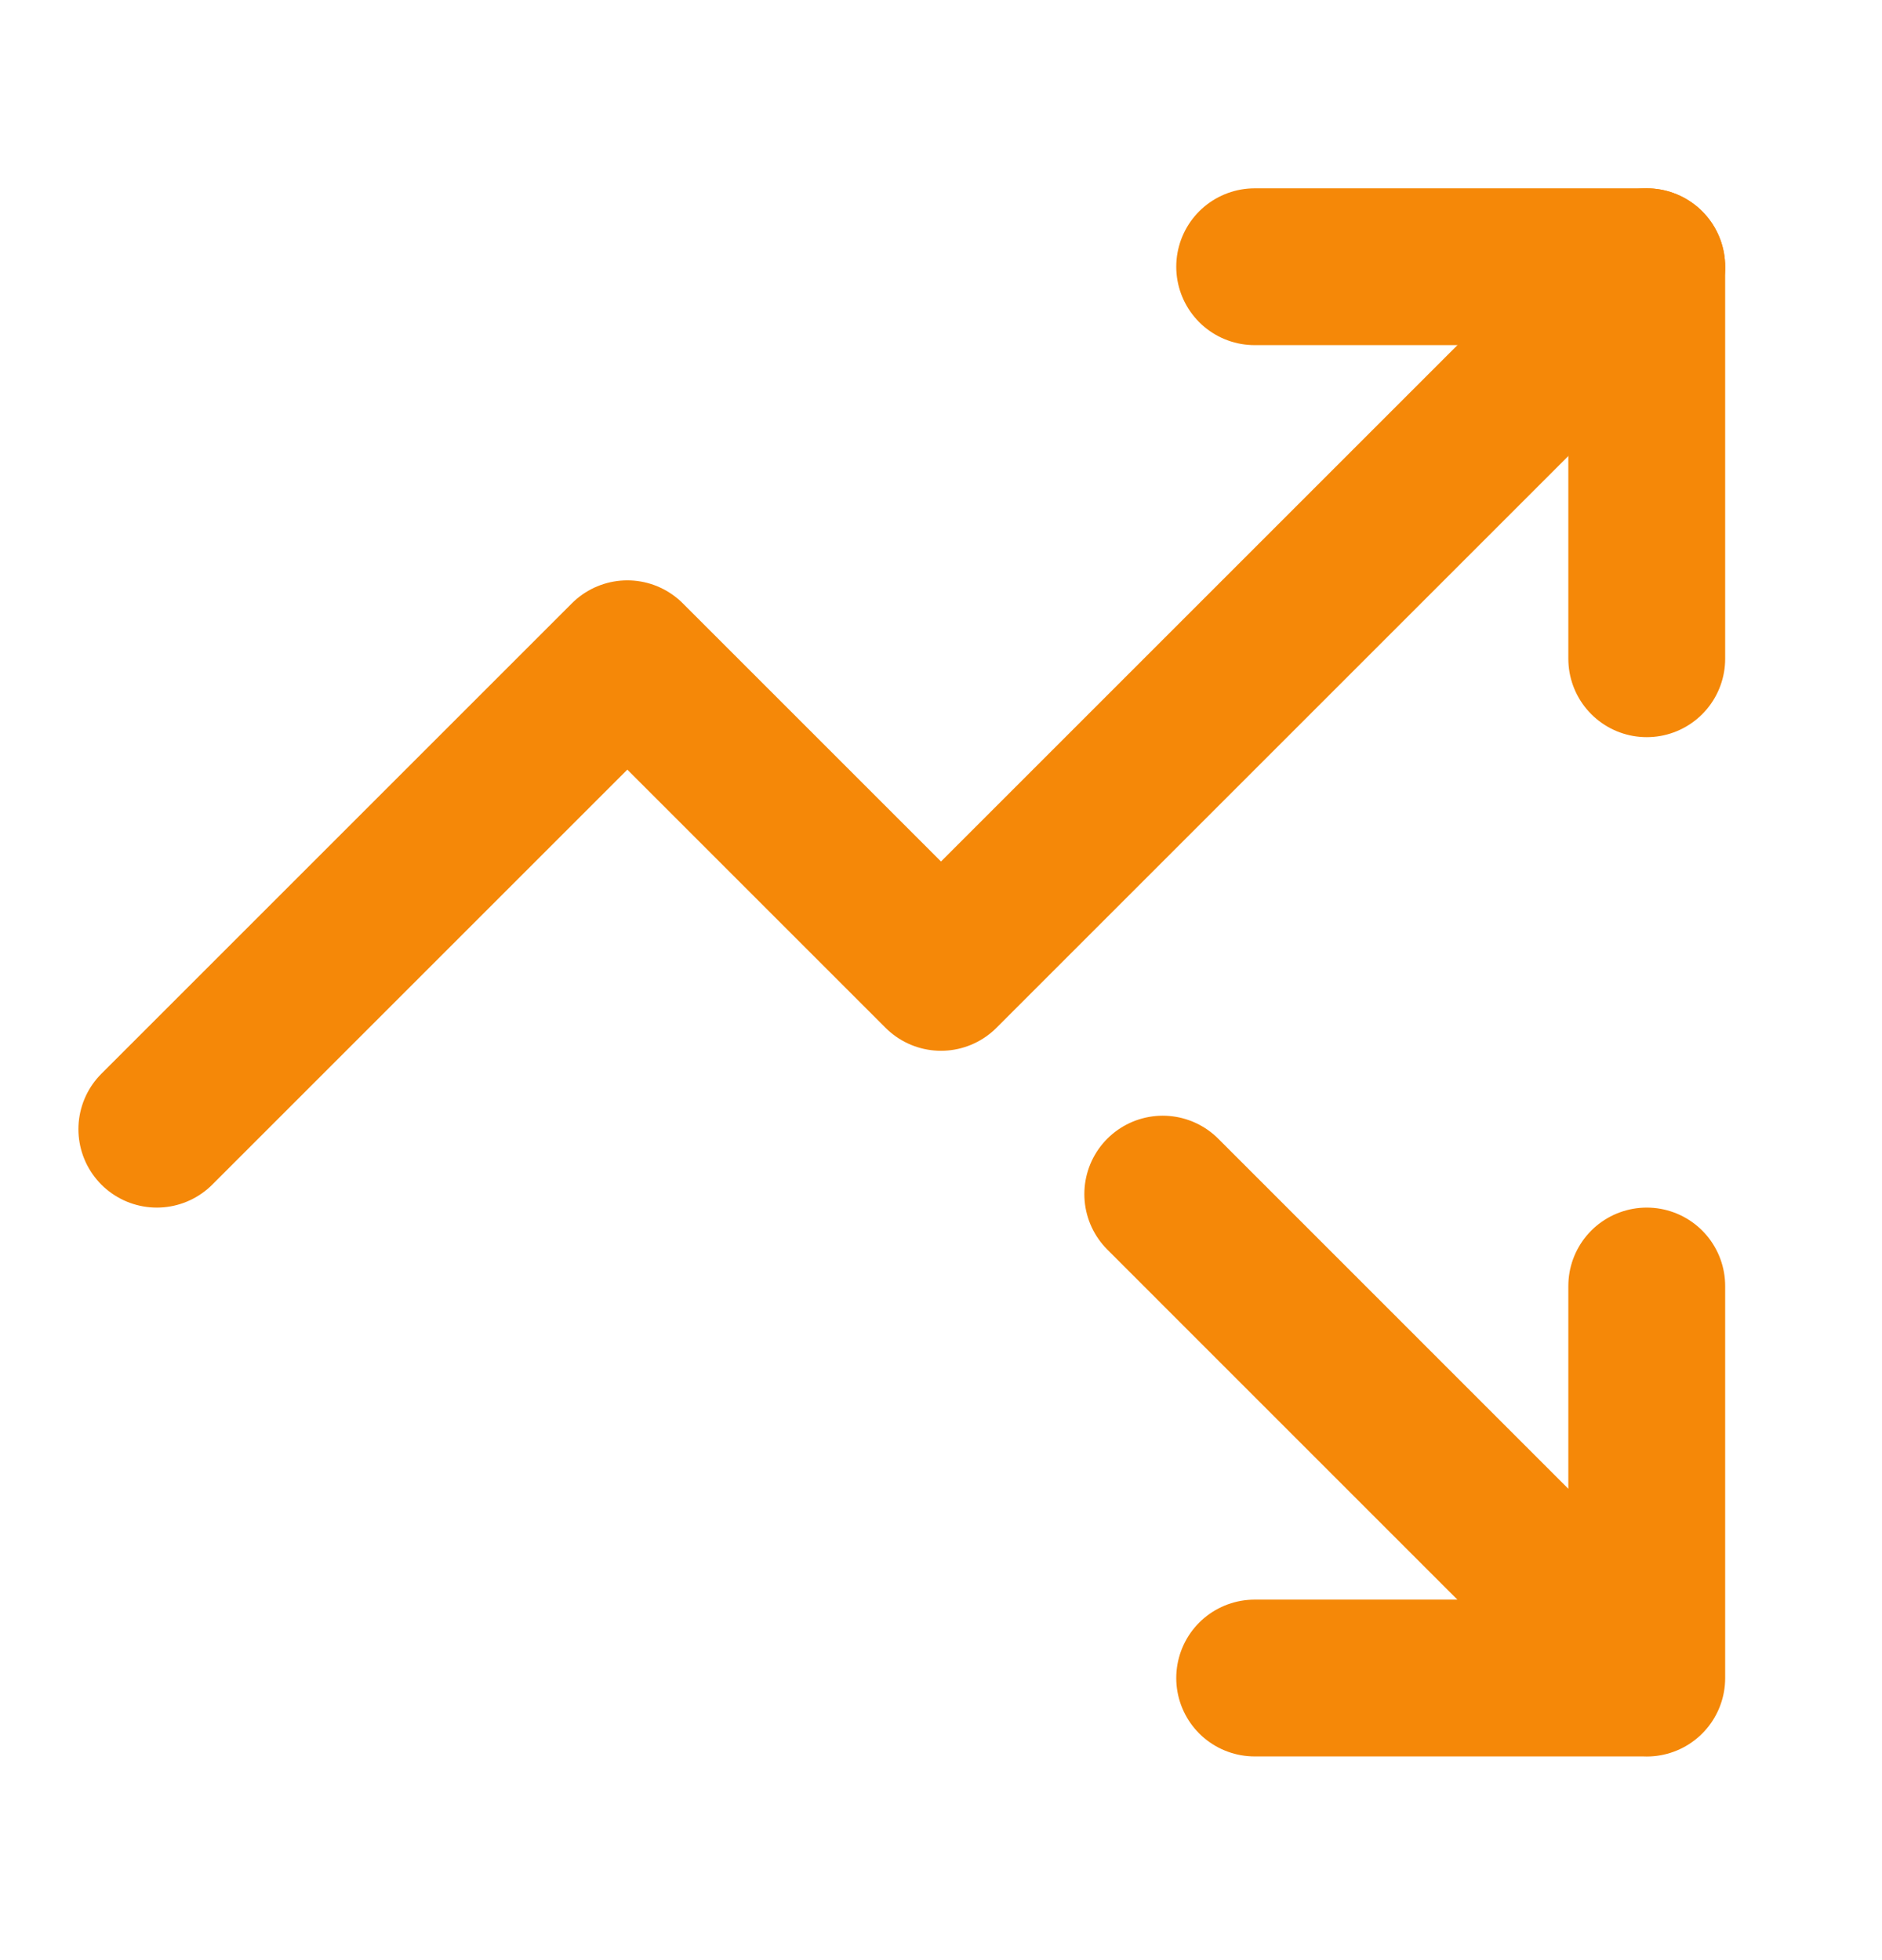
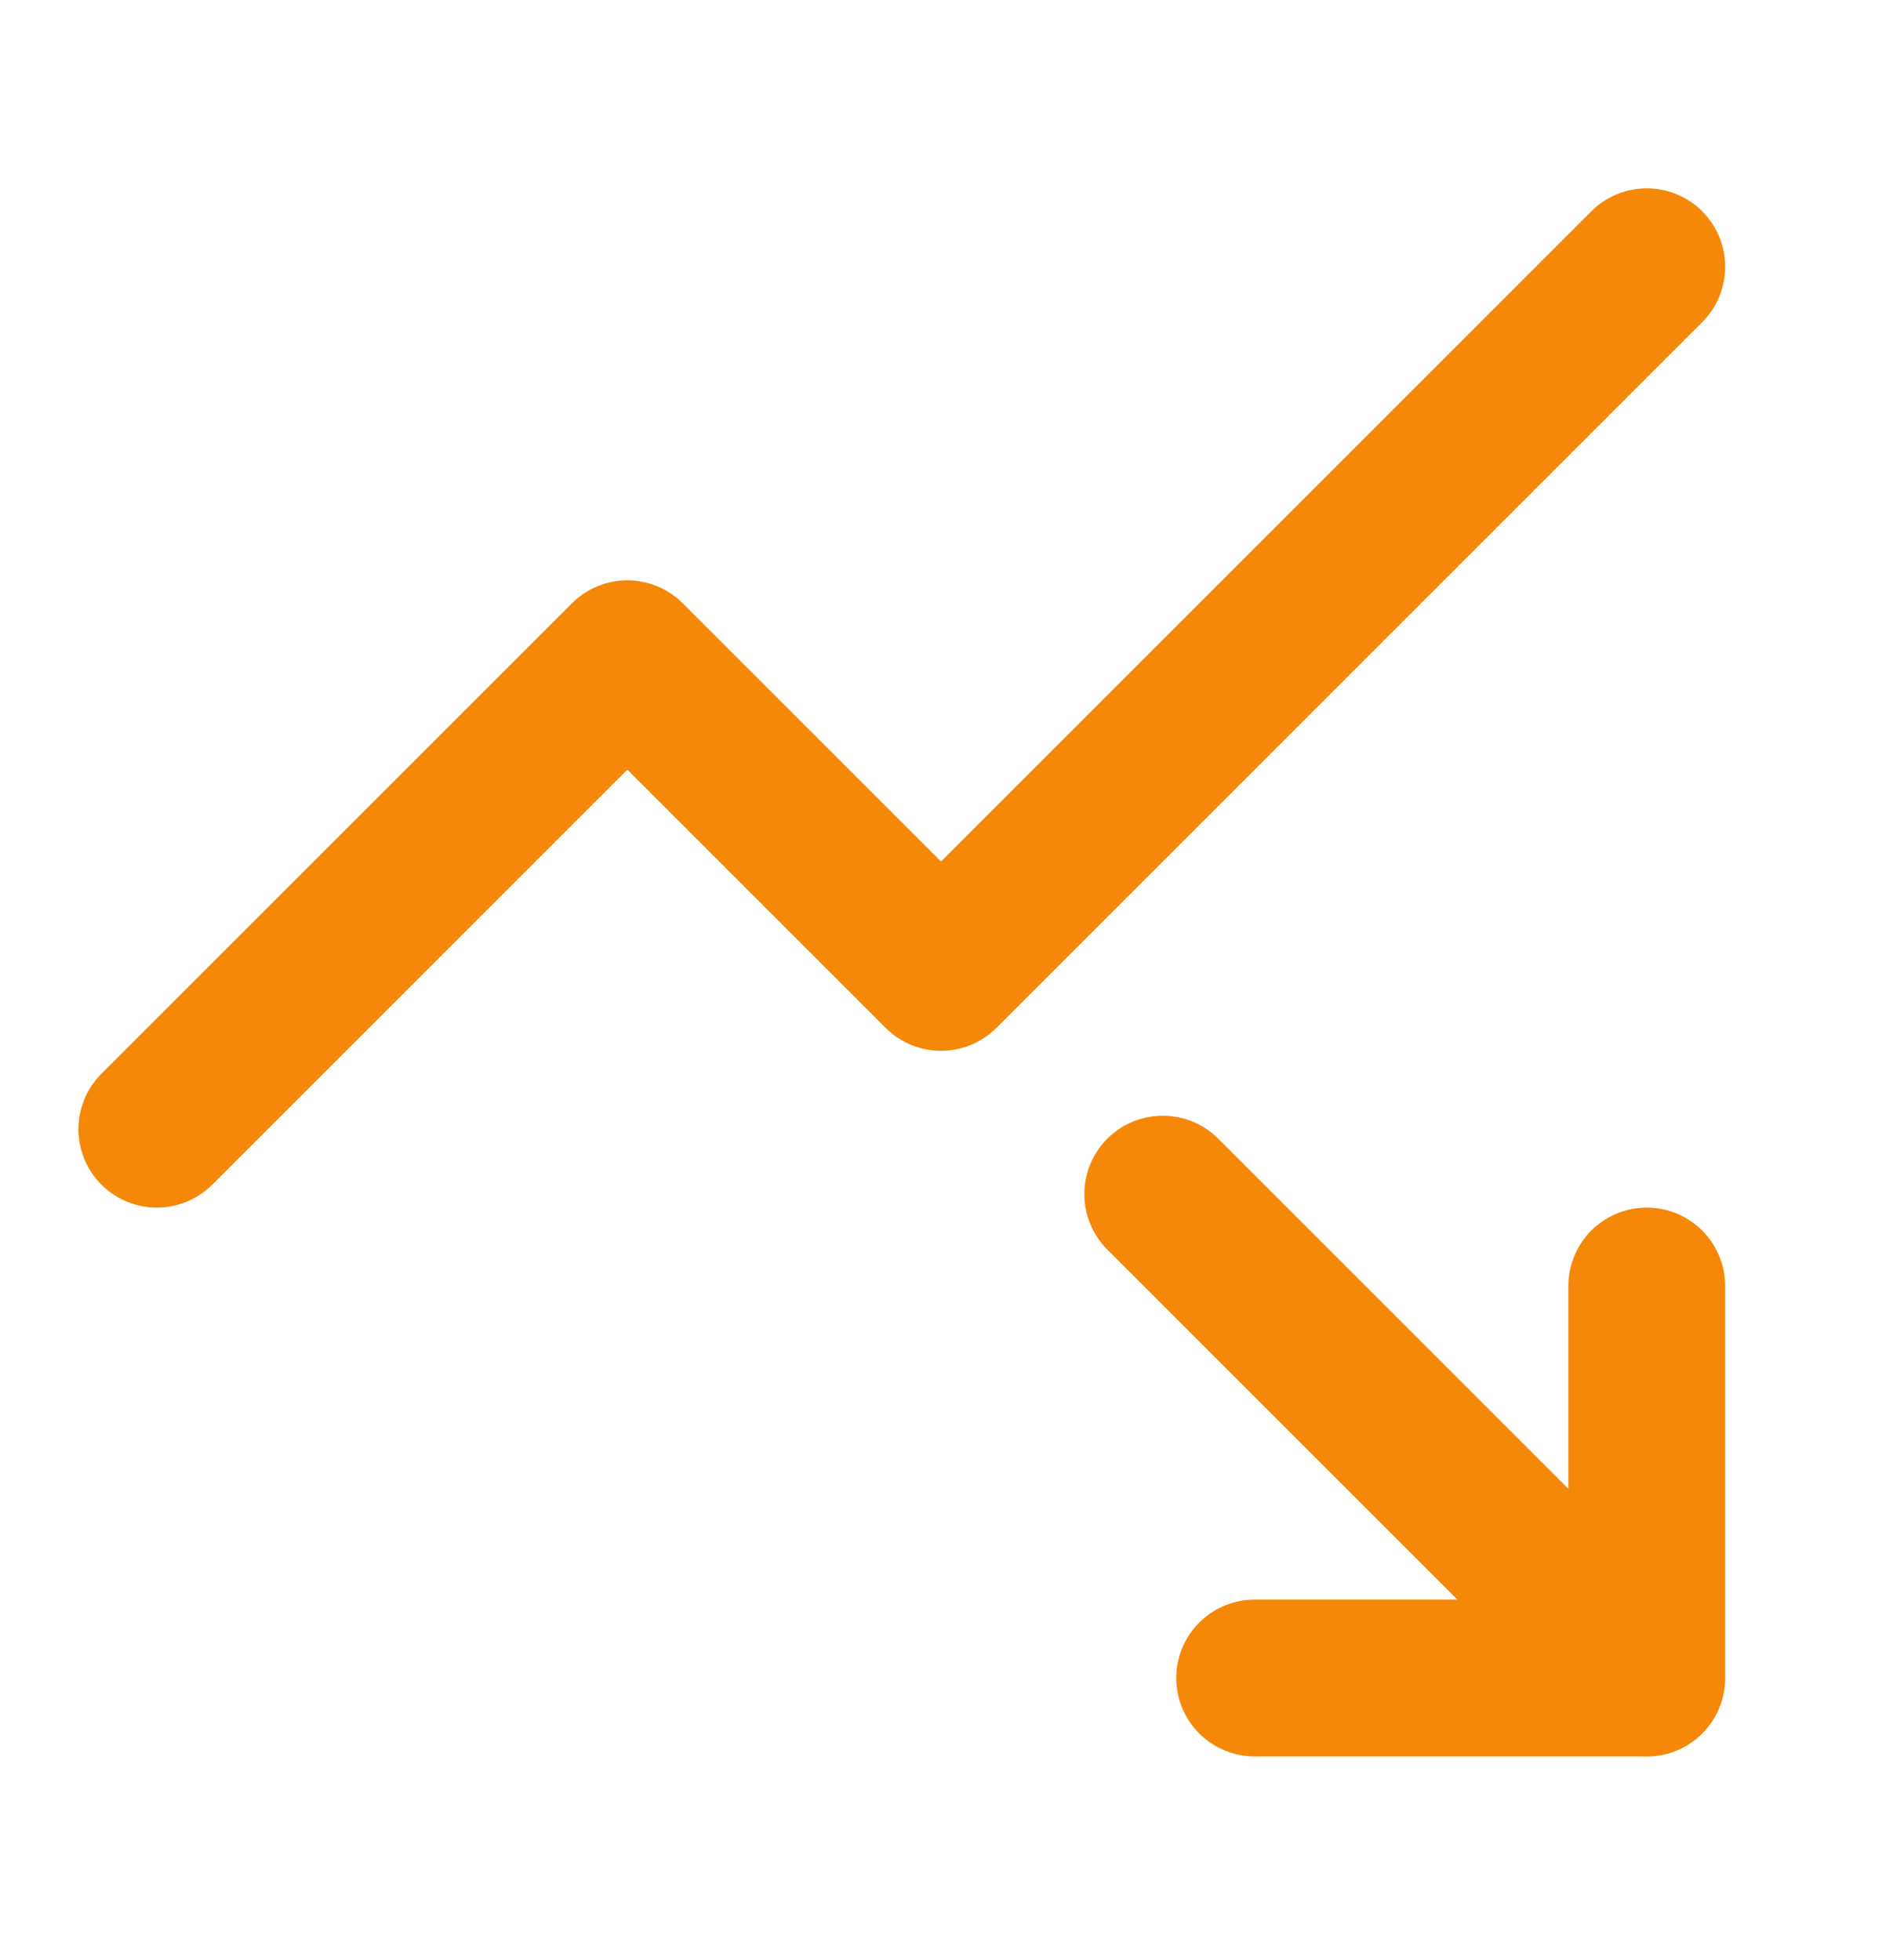
<svg xmlns="http://www.w3.org/2000/svg" width="24" height="25" fill="none">
  <path stroke="#F58808" stroke-linecap="round" stroke-linejoin="round" stroke-width="2" d="M14.828 15.23 21 21.403m0-5.001v5h-5m5-18-9 9-4-4-6 6" />
-   <path stroke="#F58808" stroke-linecap="round" stroke-linejoin="round" stroke-width="2" d="M21 8.402v-5h-5" />
</svg>